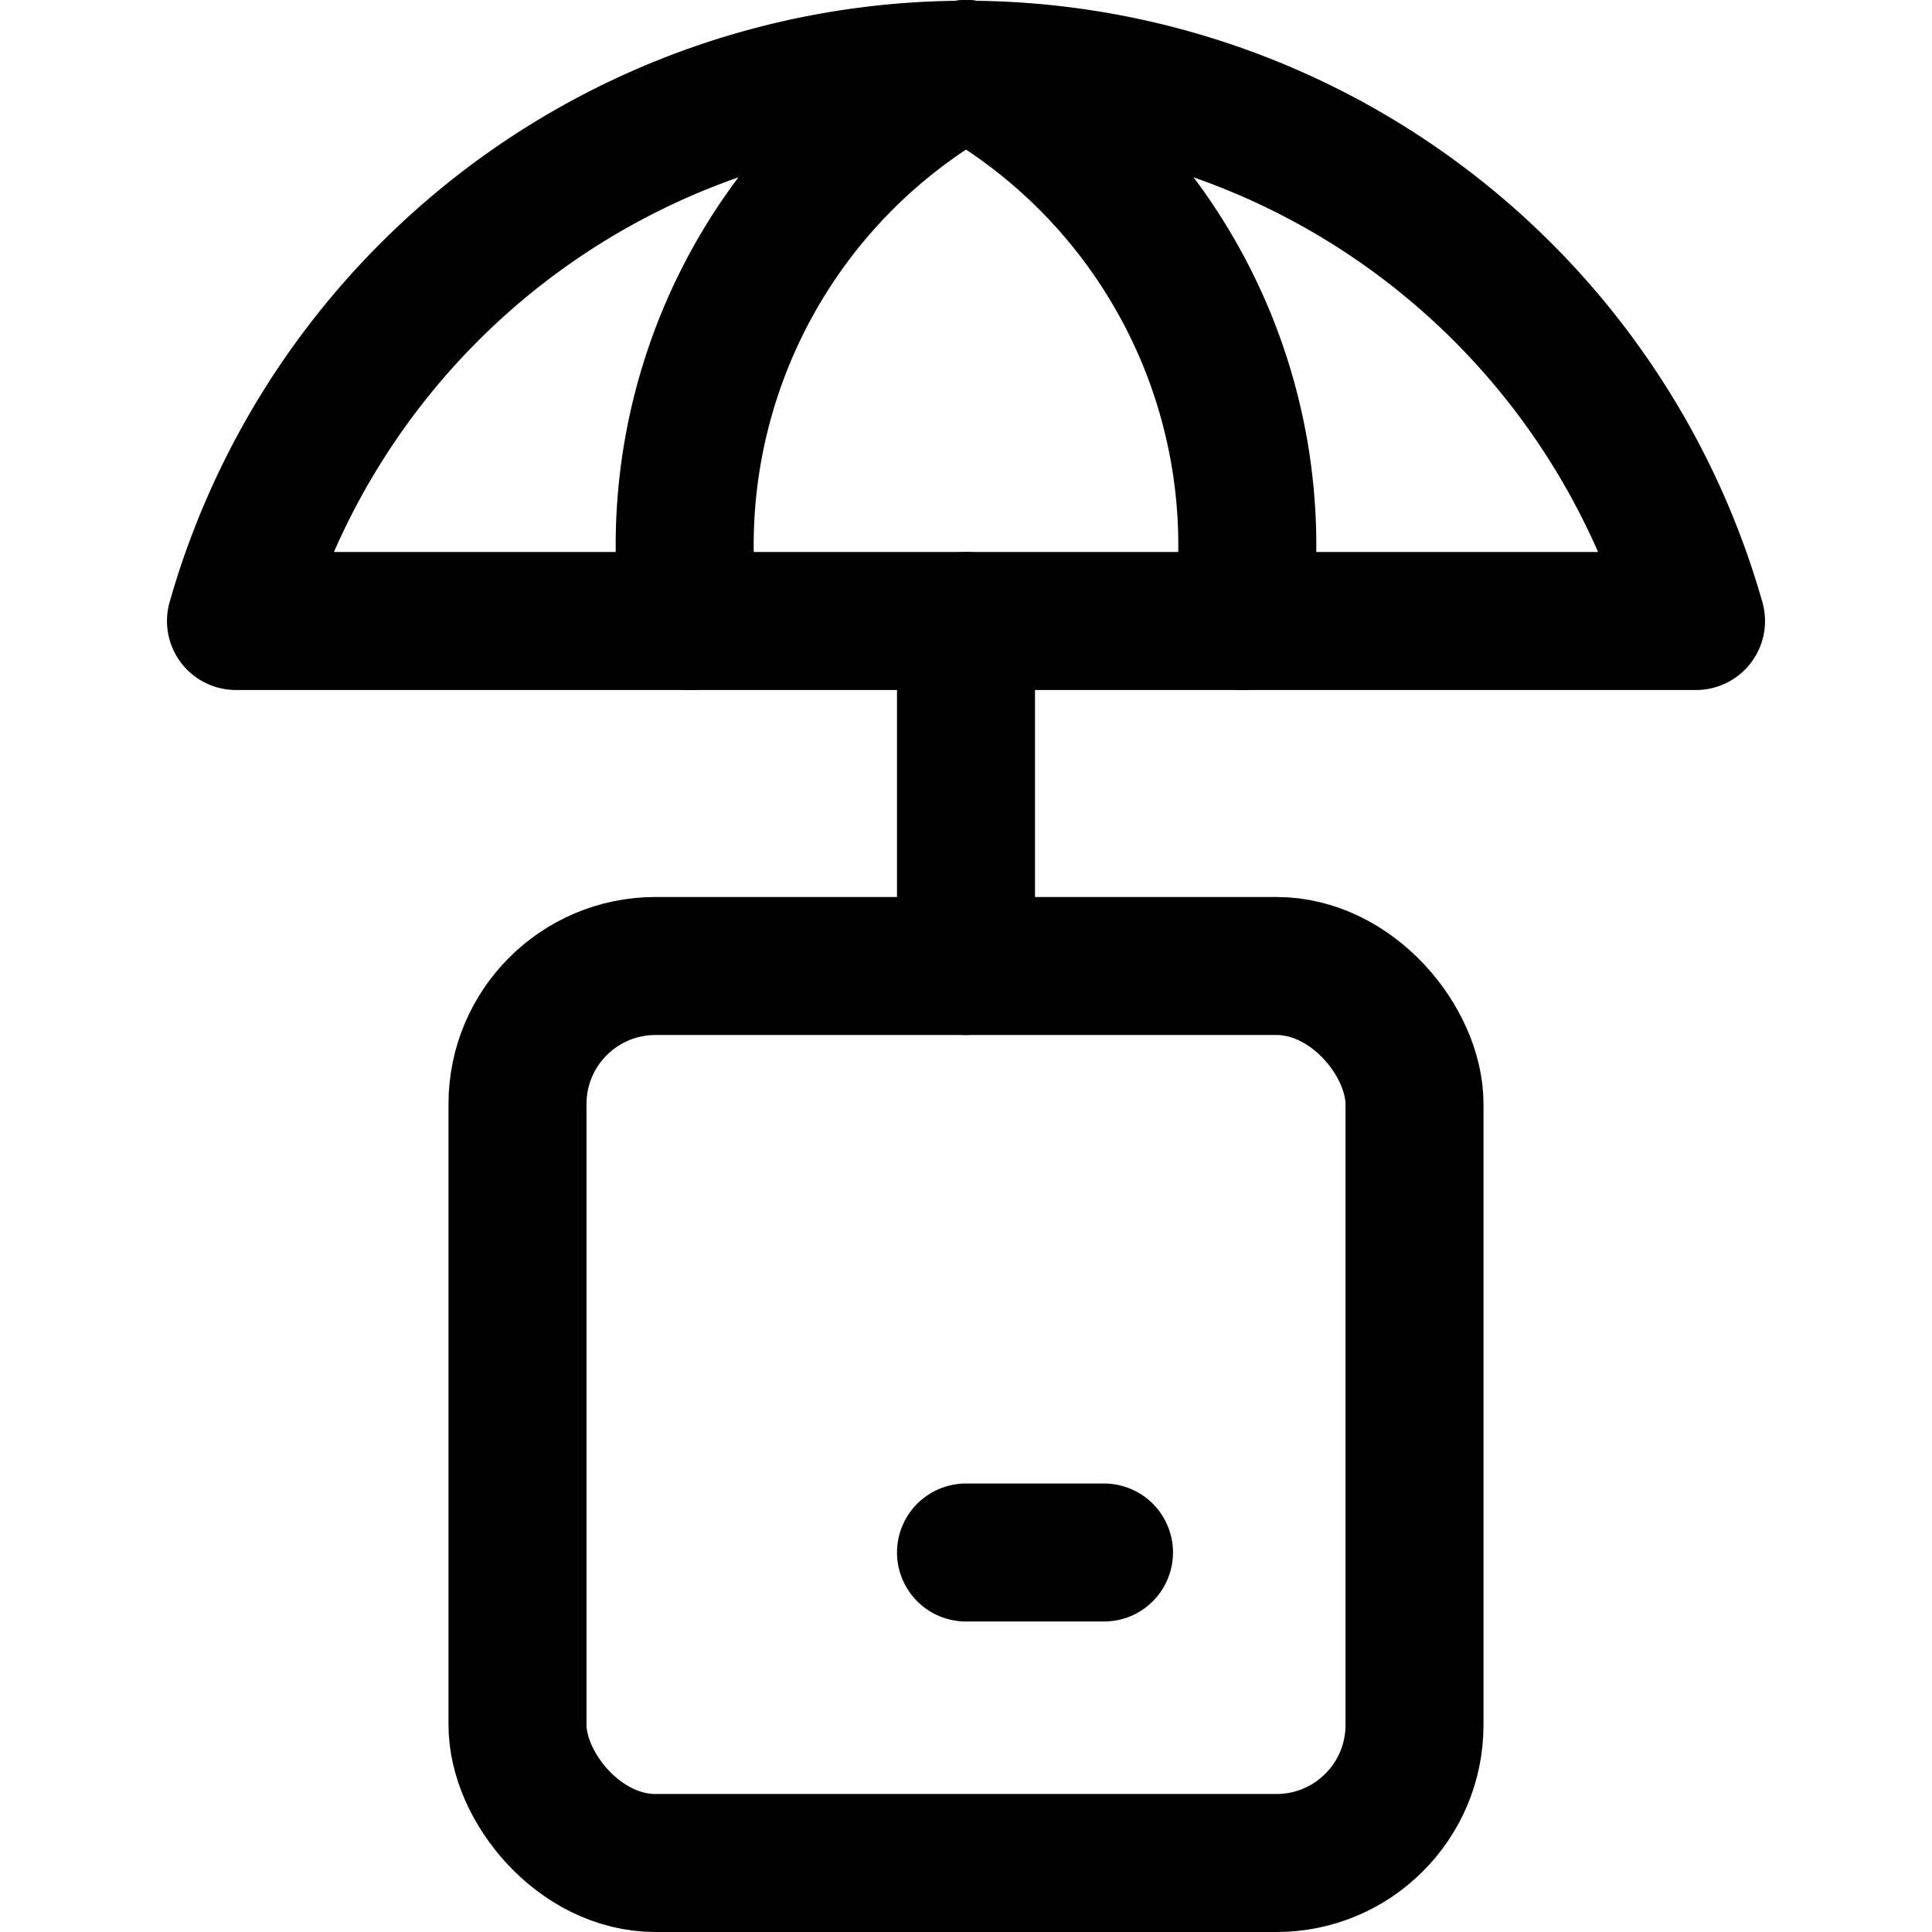
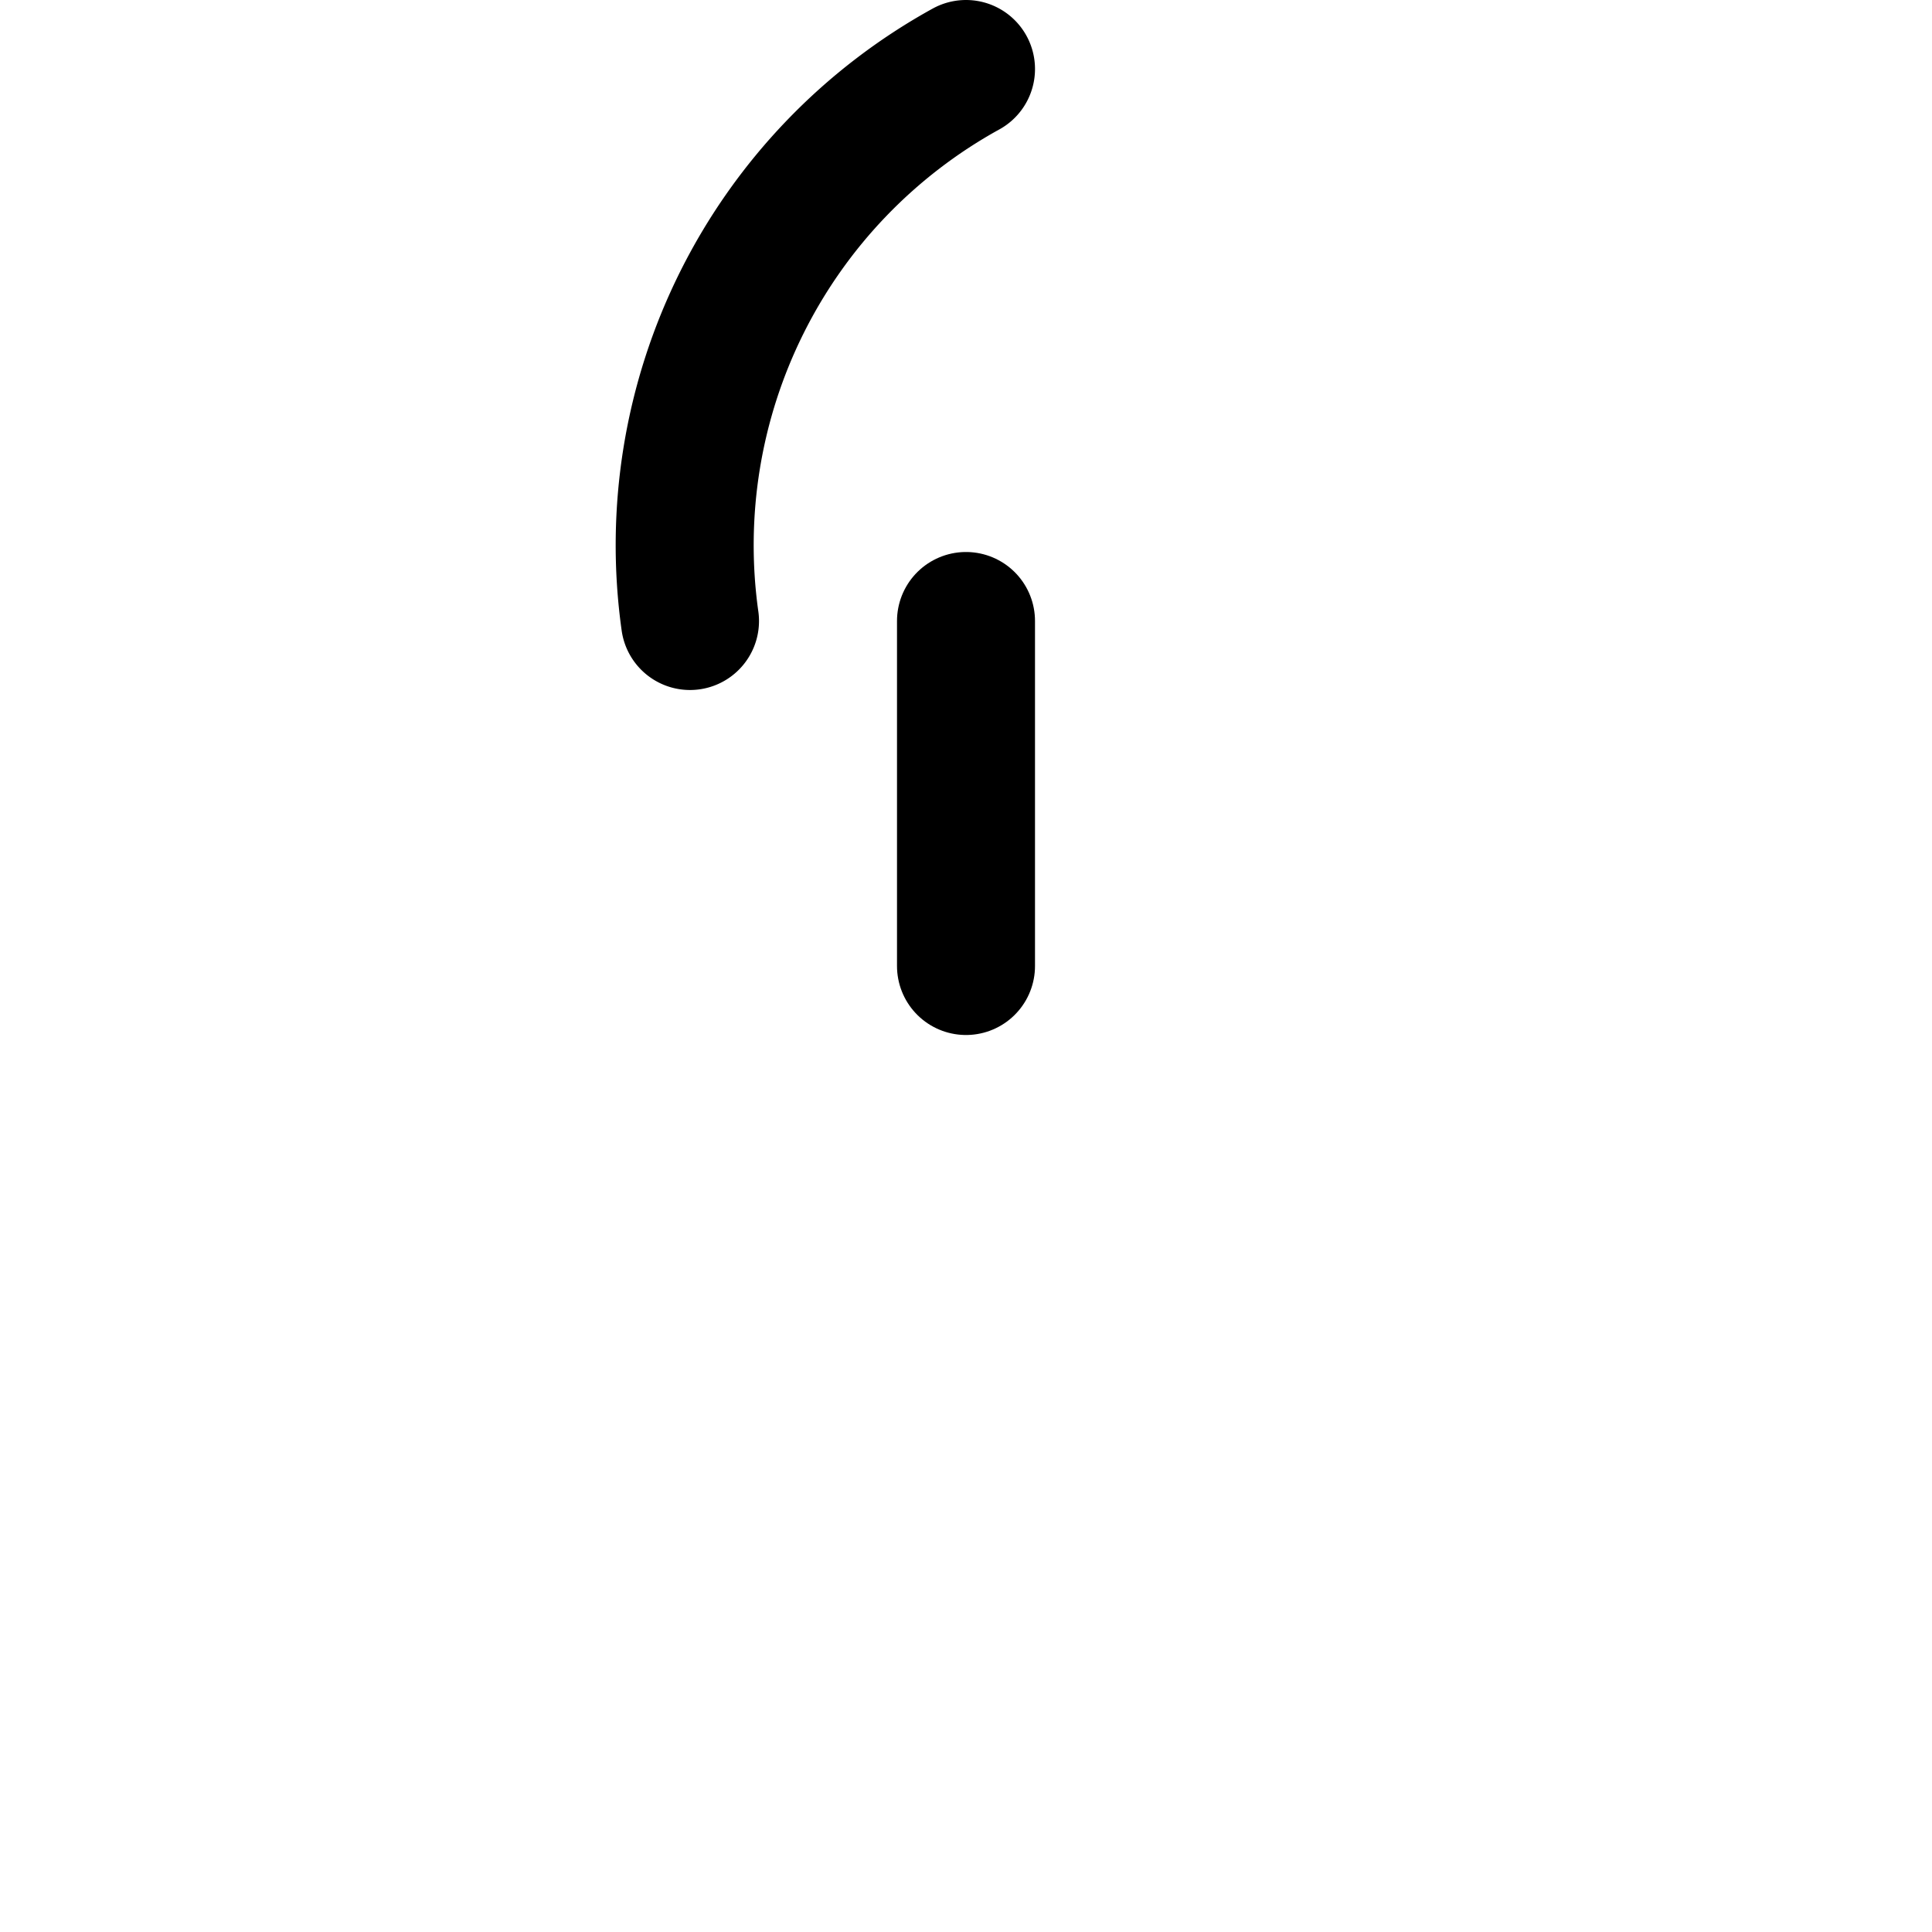
<svg xmlns="http://www.w3.org/2000/svg" viewBox="0 0 14 14">
  <g transform="matrix(1,0,0,1,0,0)">
    <g>
-       <path d="M12.29,4.5a5.5,5.5,0,0,0-10.58,0Z" style="fill: none;stroke: #000000;stroke-linecap: round;stroke-linejoin: round" />
+       <path d="M12.29,4.5Z" style="fill: none;stroke: #000000;stroke-linecap: round;stroke-linejoin: round" />
      <line x1="7" y1="4.5" x2="7" y2="7" style="fill: none;stroke: #000000;stroke-linecap: round;stroke-linejoin: round" />
      <path d="M5,4.5a3.94,3.94,0,0,1,2-4" style="fill: none;stroke: #000000;stroke-linecap: round;stroke-linejoin: round" />
-       <path d="M9,4.5a3.94,3.94,0,0,0-2-4" style="fill: none;stroke: #000000;stroke-linecap: round;stroke-linejoin: round" />
-       <rect x="3.75" y="7" width="6.5" height="6.5" rx="1" style="fill: none;stroke: #000000;stroke-linecap: round;stroke-linejoin: round" />
-       <line x1="7" y1="11.25" x2="8" y2="11.25" style="fill: none;stroke: #000000;stroke-linecap: round;stroke-linejoin: round" />
    </g>
  </g>
</svg>